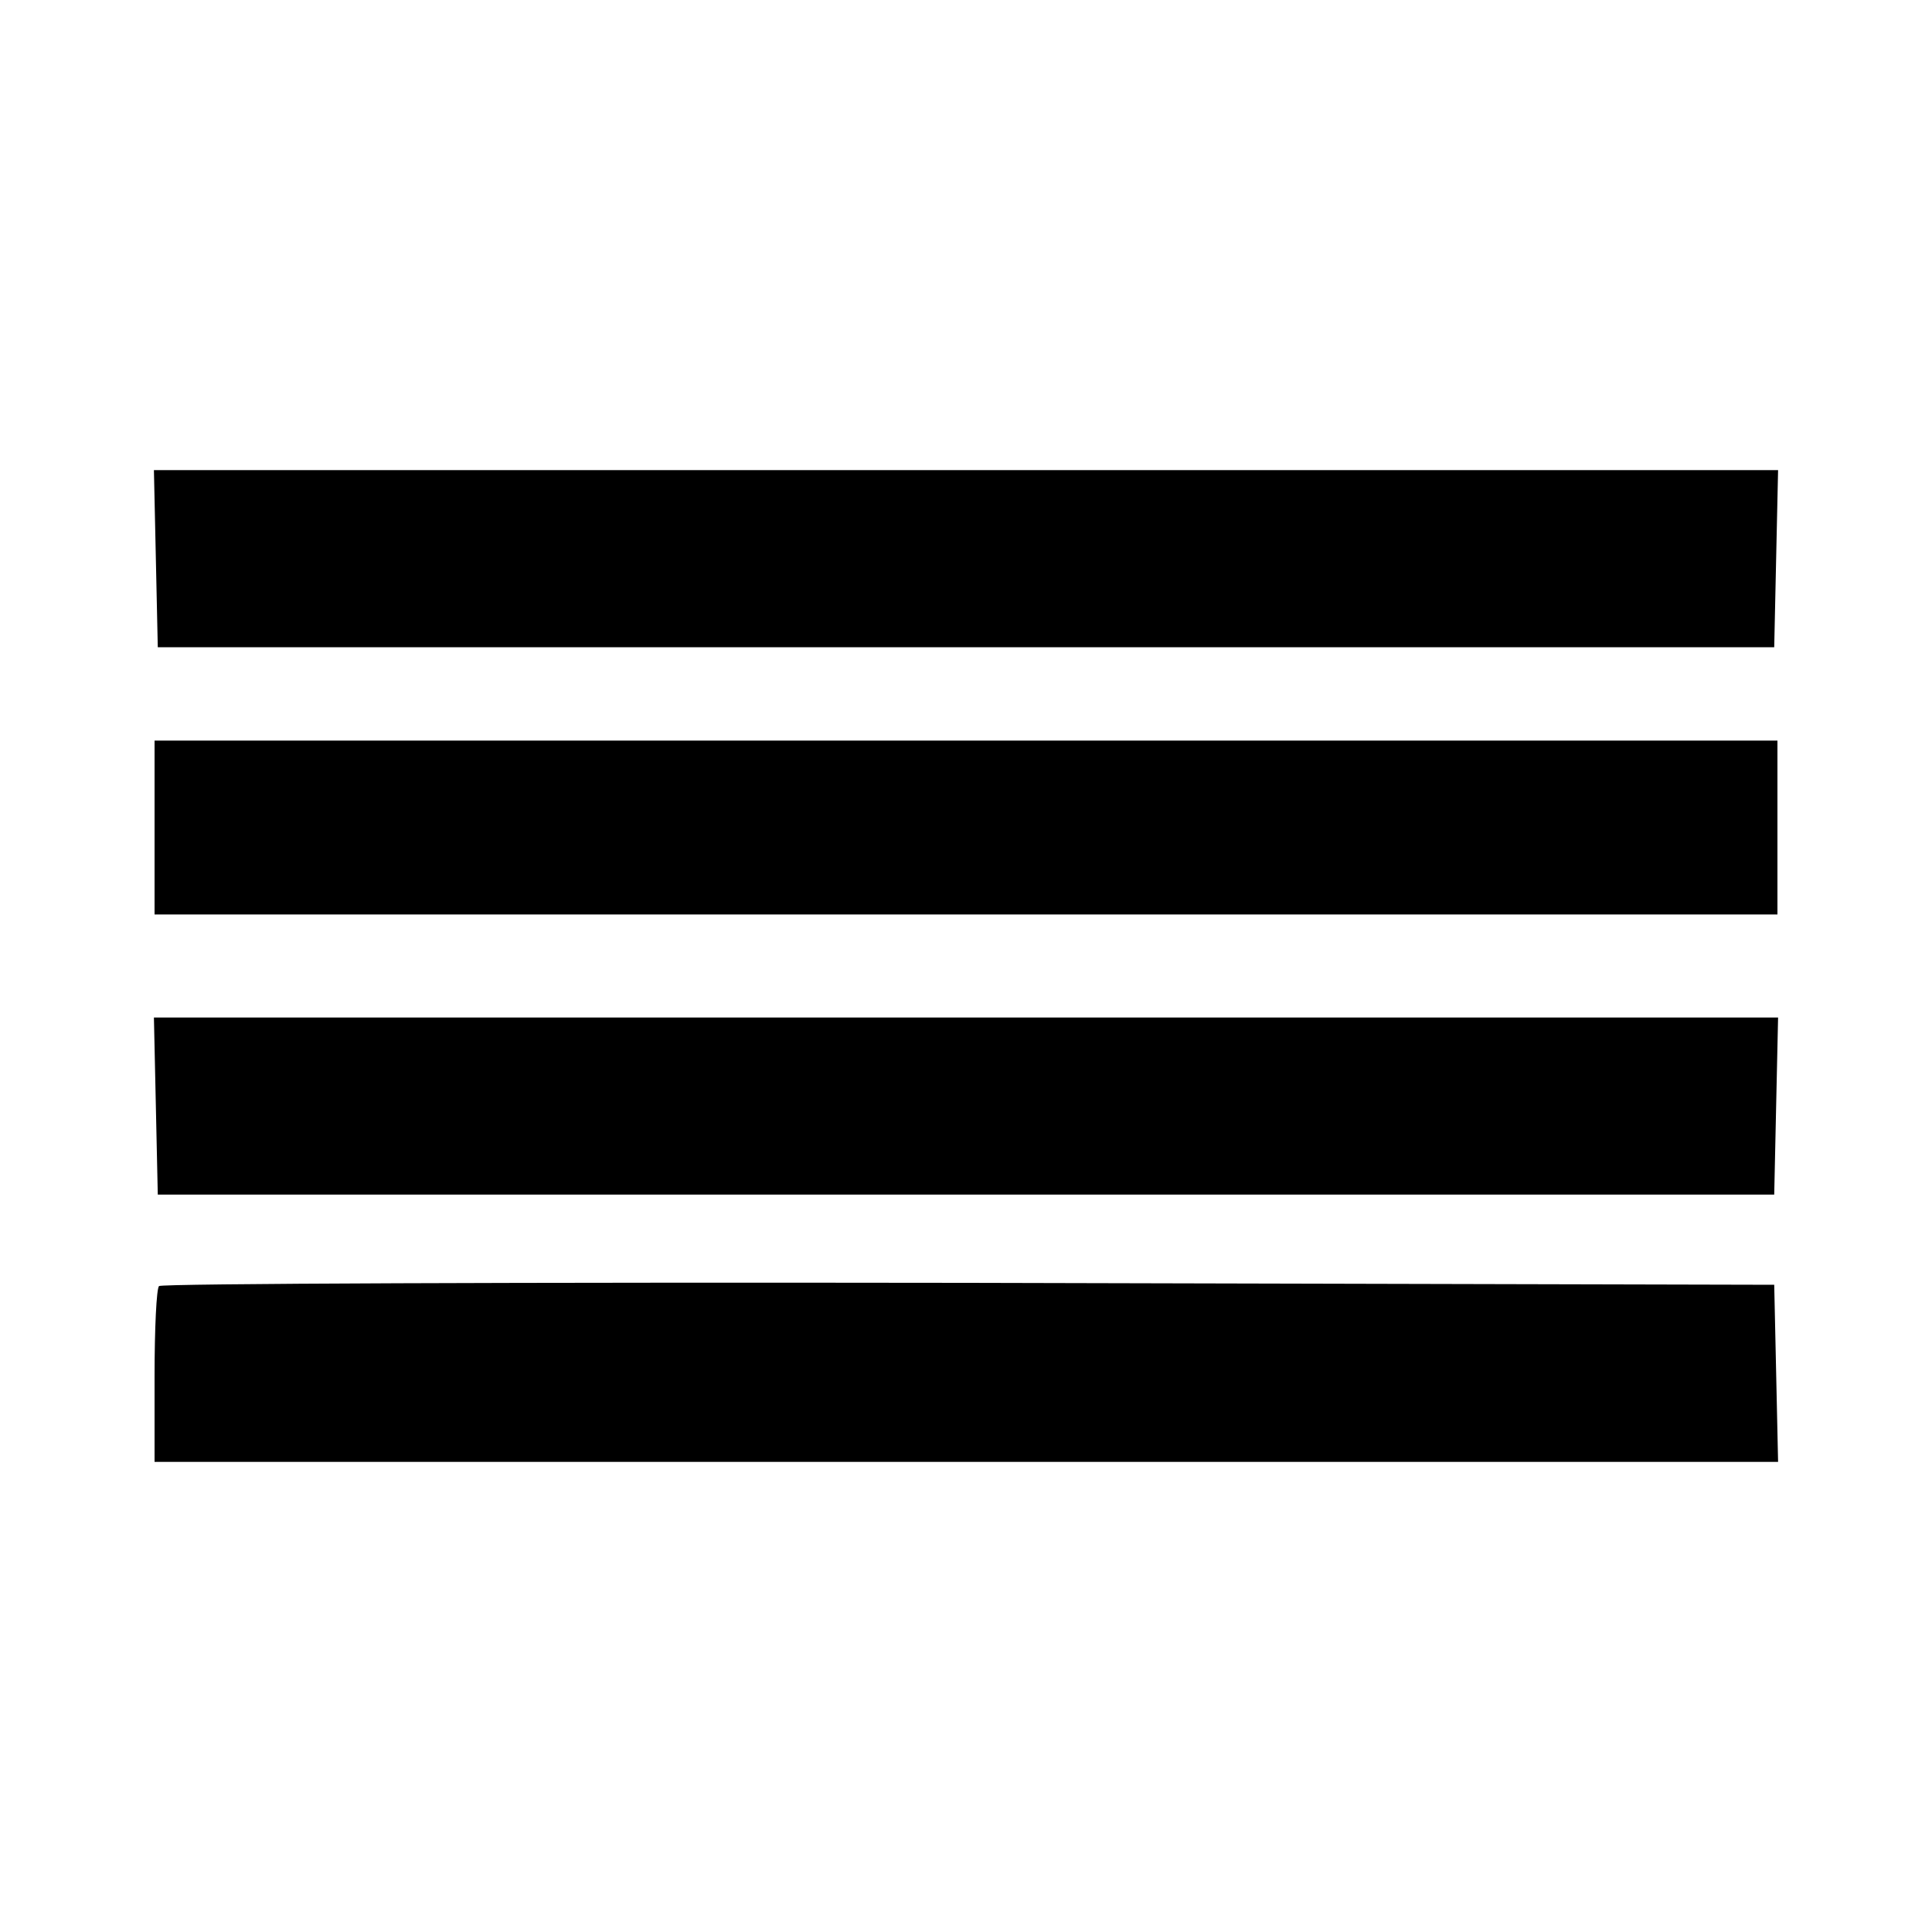
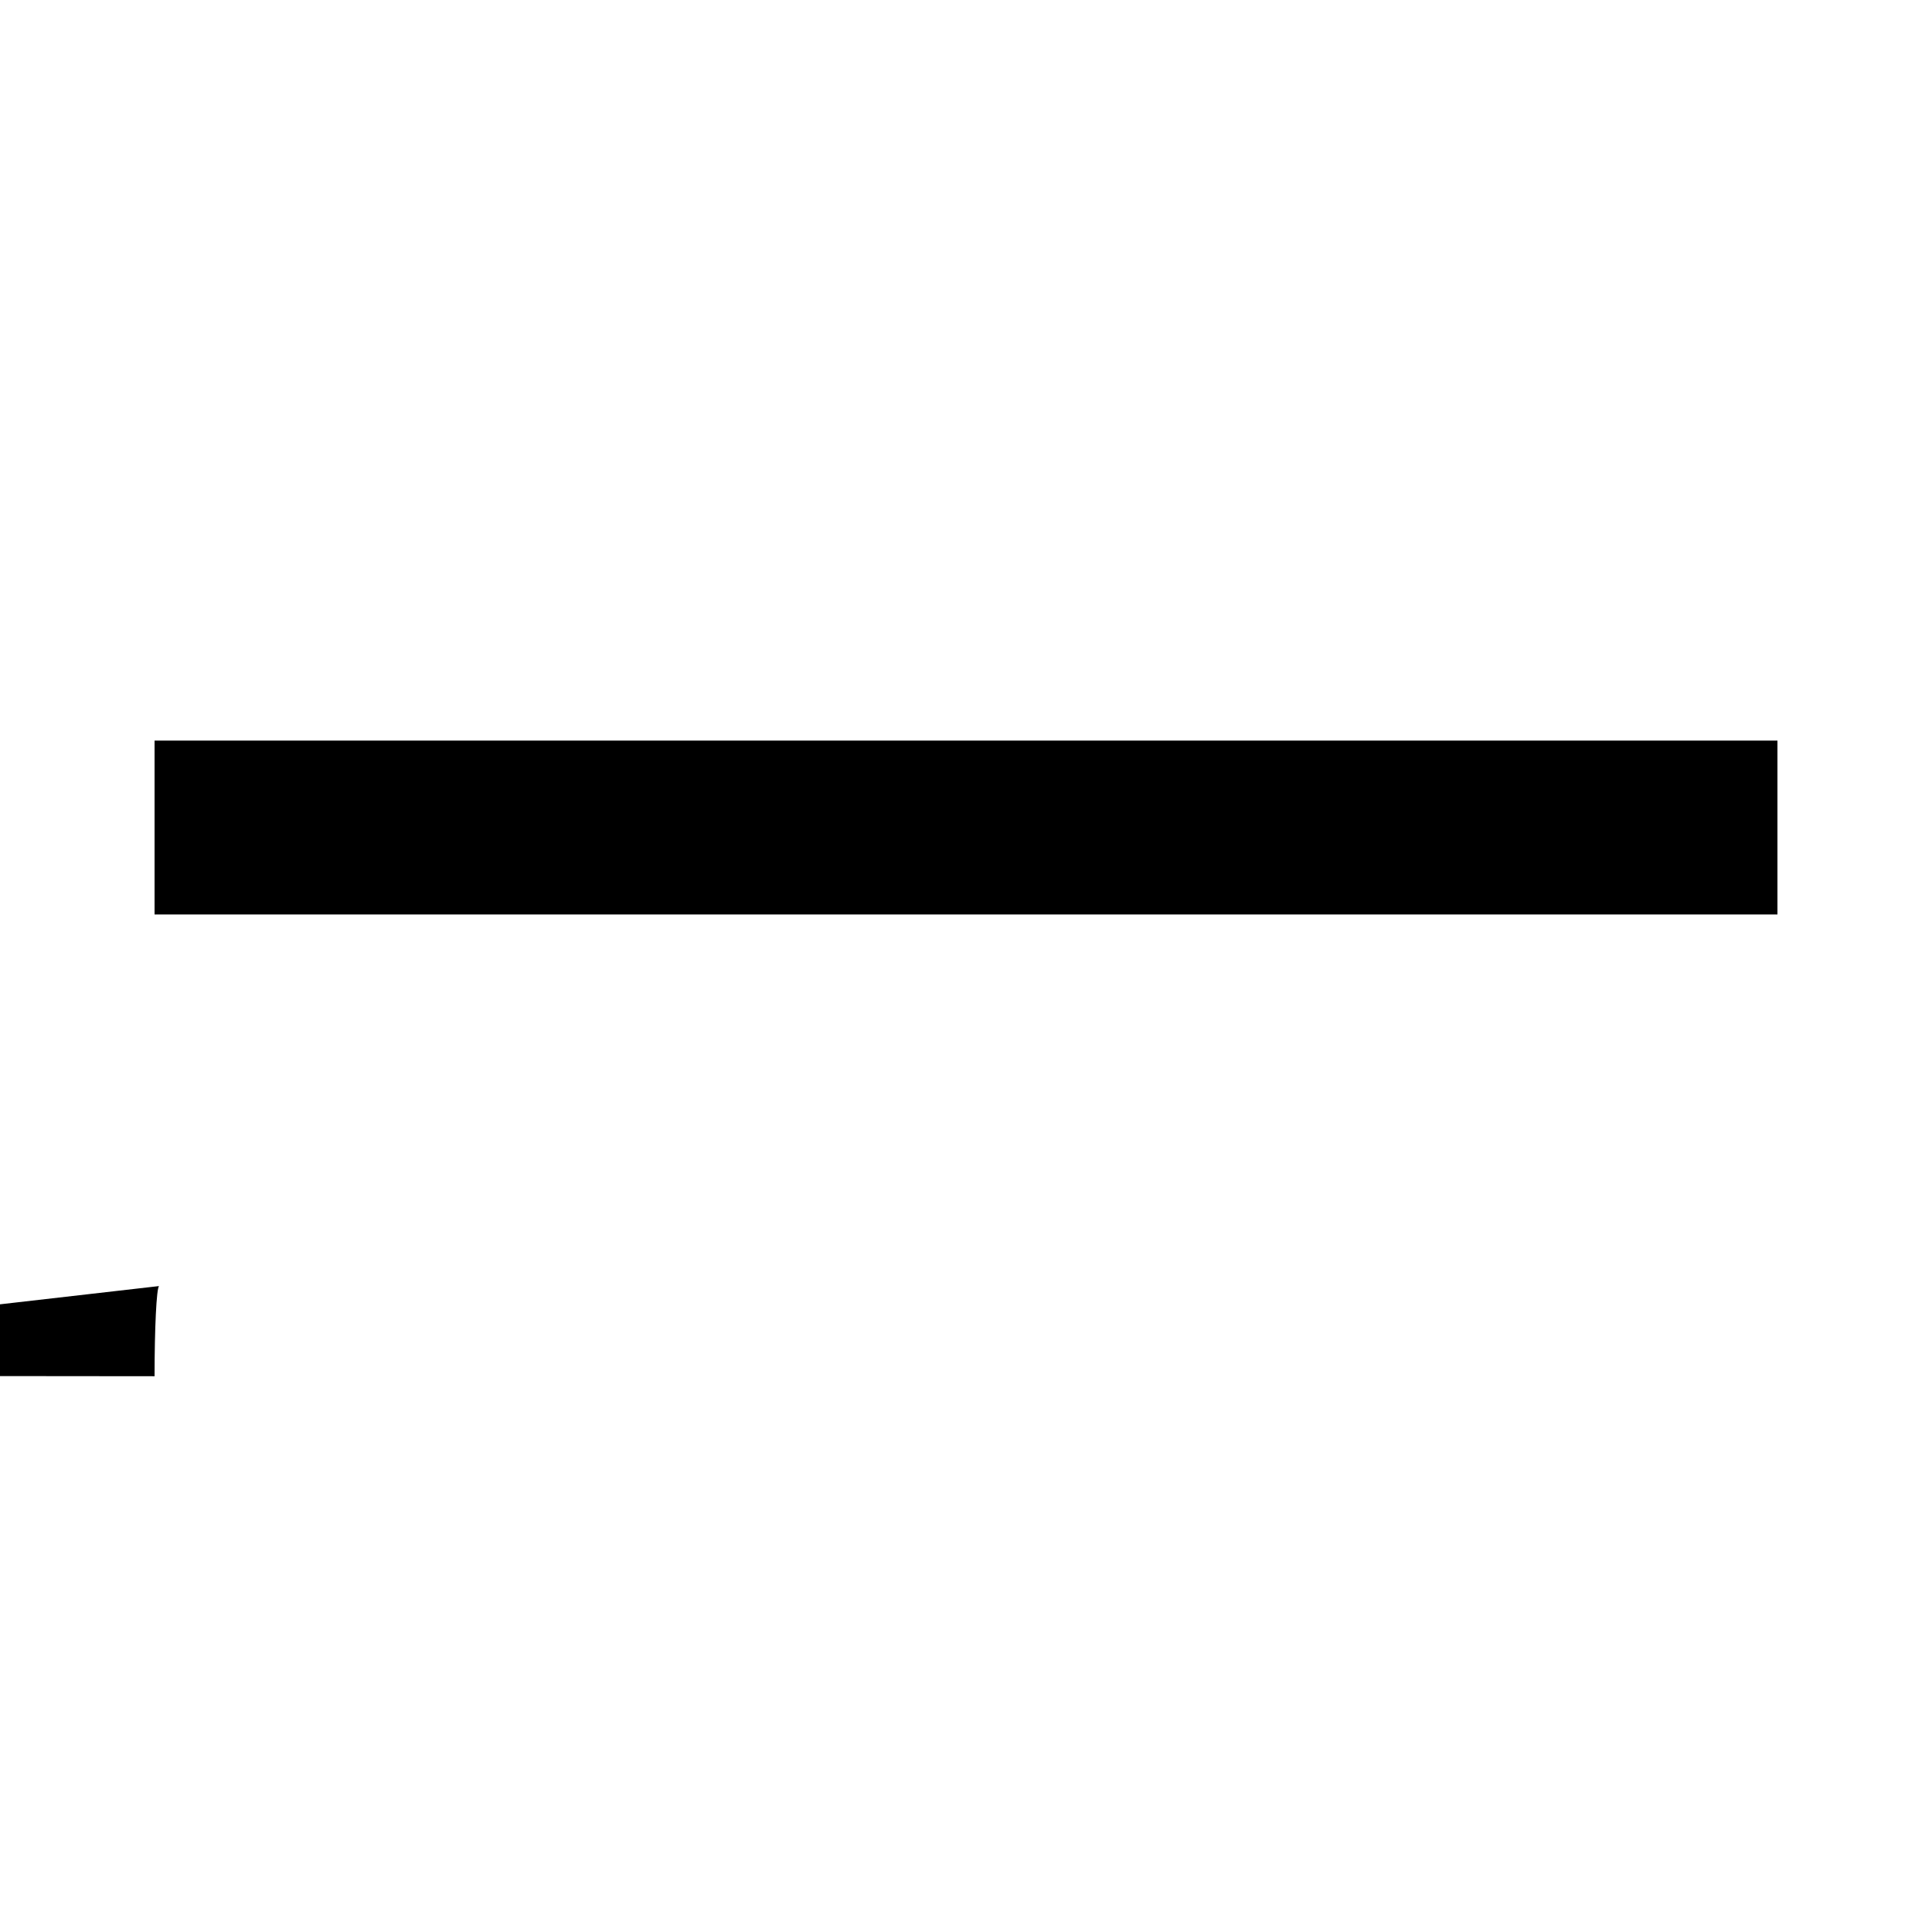
<svg xmlns="http://www.w3.org/2000/svg" version="1.0" width="300pt" height="300pt" viewBox="0 0 300 300" preserveAspectRatio="xMidYMid meet">
  <g transform="translate(0,300) scale(0.1,-0.1)" fill="#000000" stroke="none">
-     <path d="M242 2133 l3 -138 1255 0 1255 0 3 138 3 137 -1261 0 -1261 0 3 -137z" />
    <path d="M240 1715 l0 -135 1260 0 1260 0 0 135 0 135 -1260 0 -1260 0 0 -135z" />
-     <path d="M242 1283 l3 -138 1255 0 1255 0 3 138 3 137 -1261 0 -1261 0 3 -137z" />
-     <path d="M247 1003 c-4 -3 -7 -66 -7 -140 l0 -133 1260 0 1261 0 -3 138 -3 137 -1251 3 c-688 1 -1254 -1 -1257 -5z" />
+     <path d="M247 1003 c-4 -3 -7 -66 -7 -140 c-688 1 -1254 -1 -1257 -5z" />
  </g>
</svg>